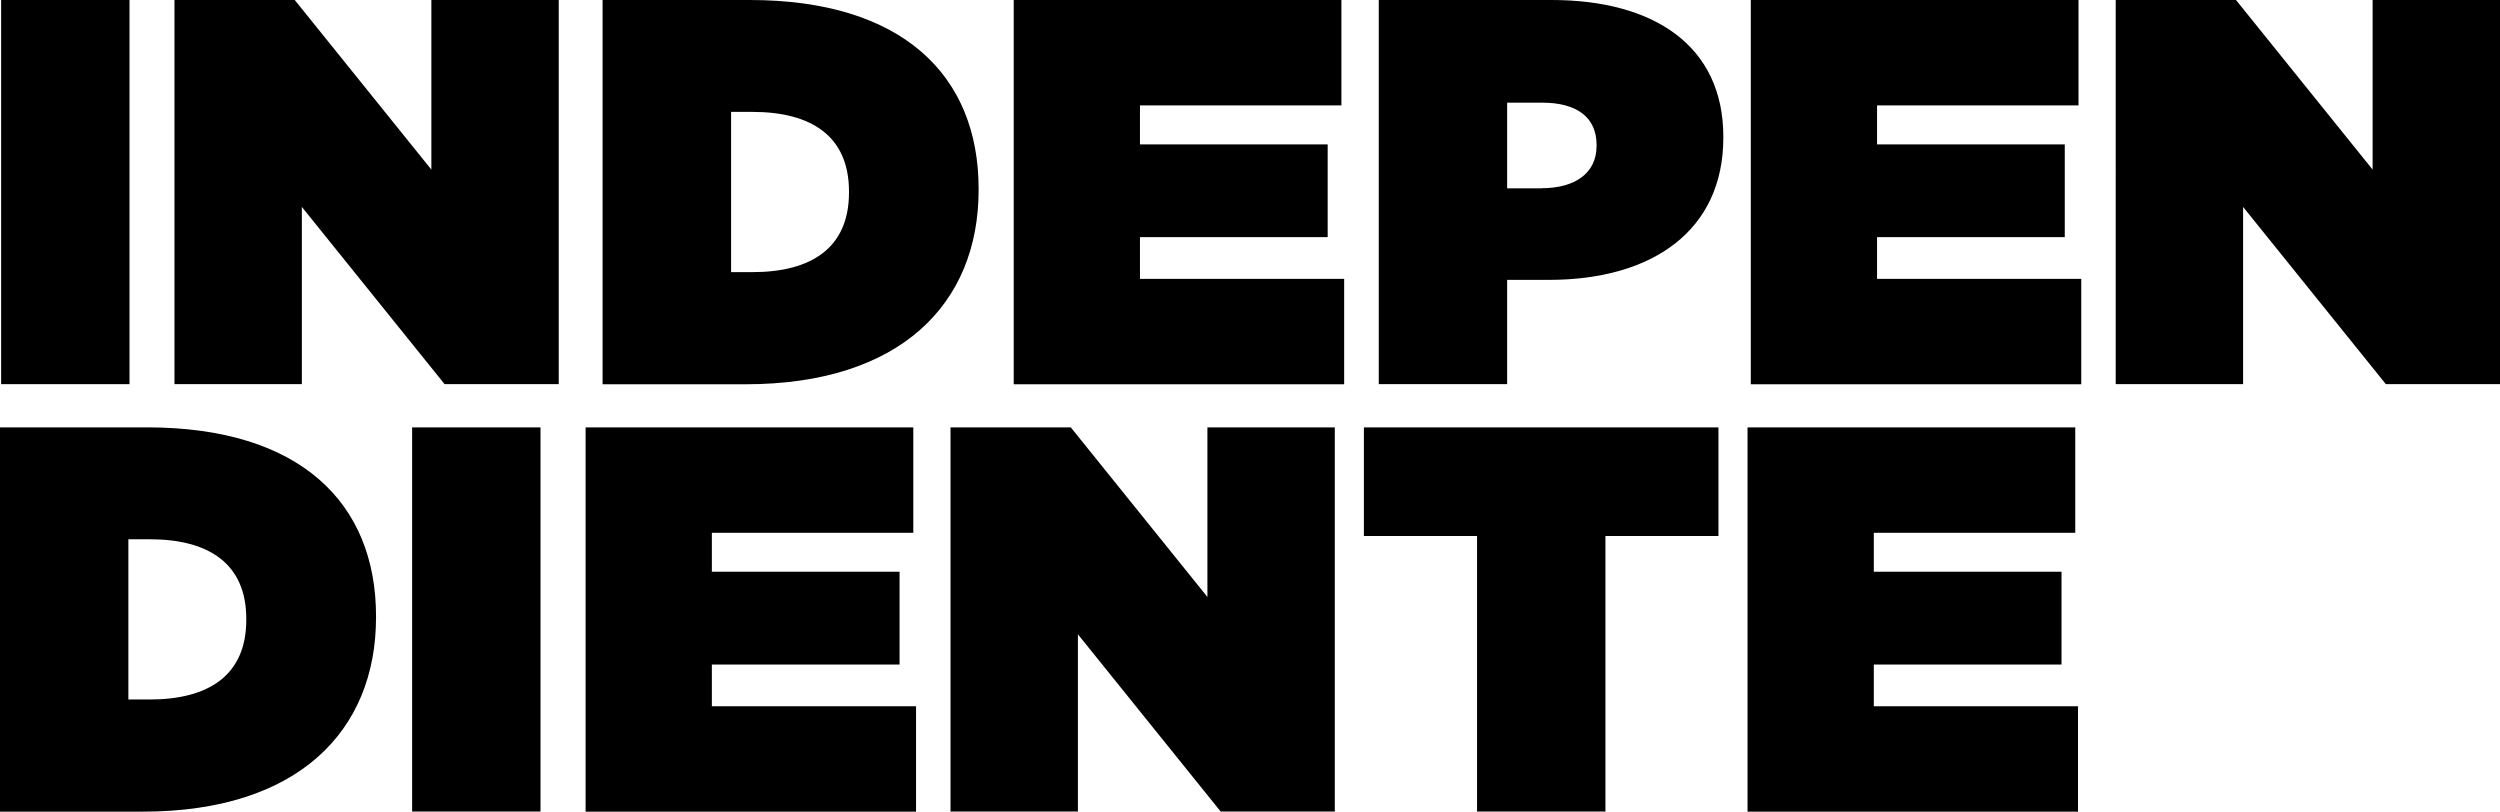
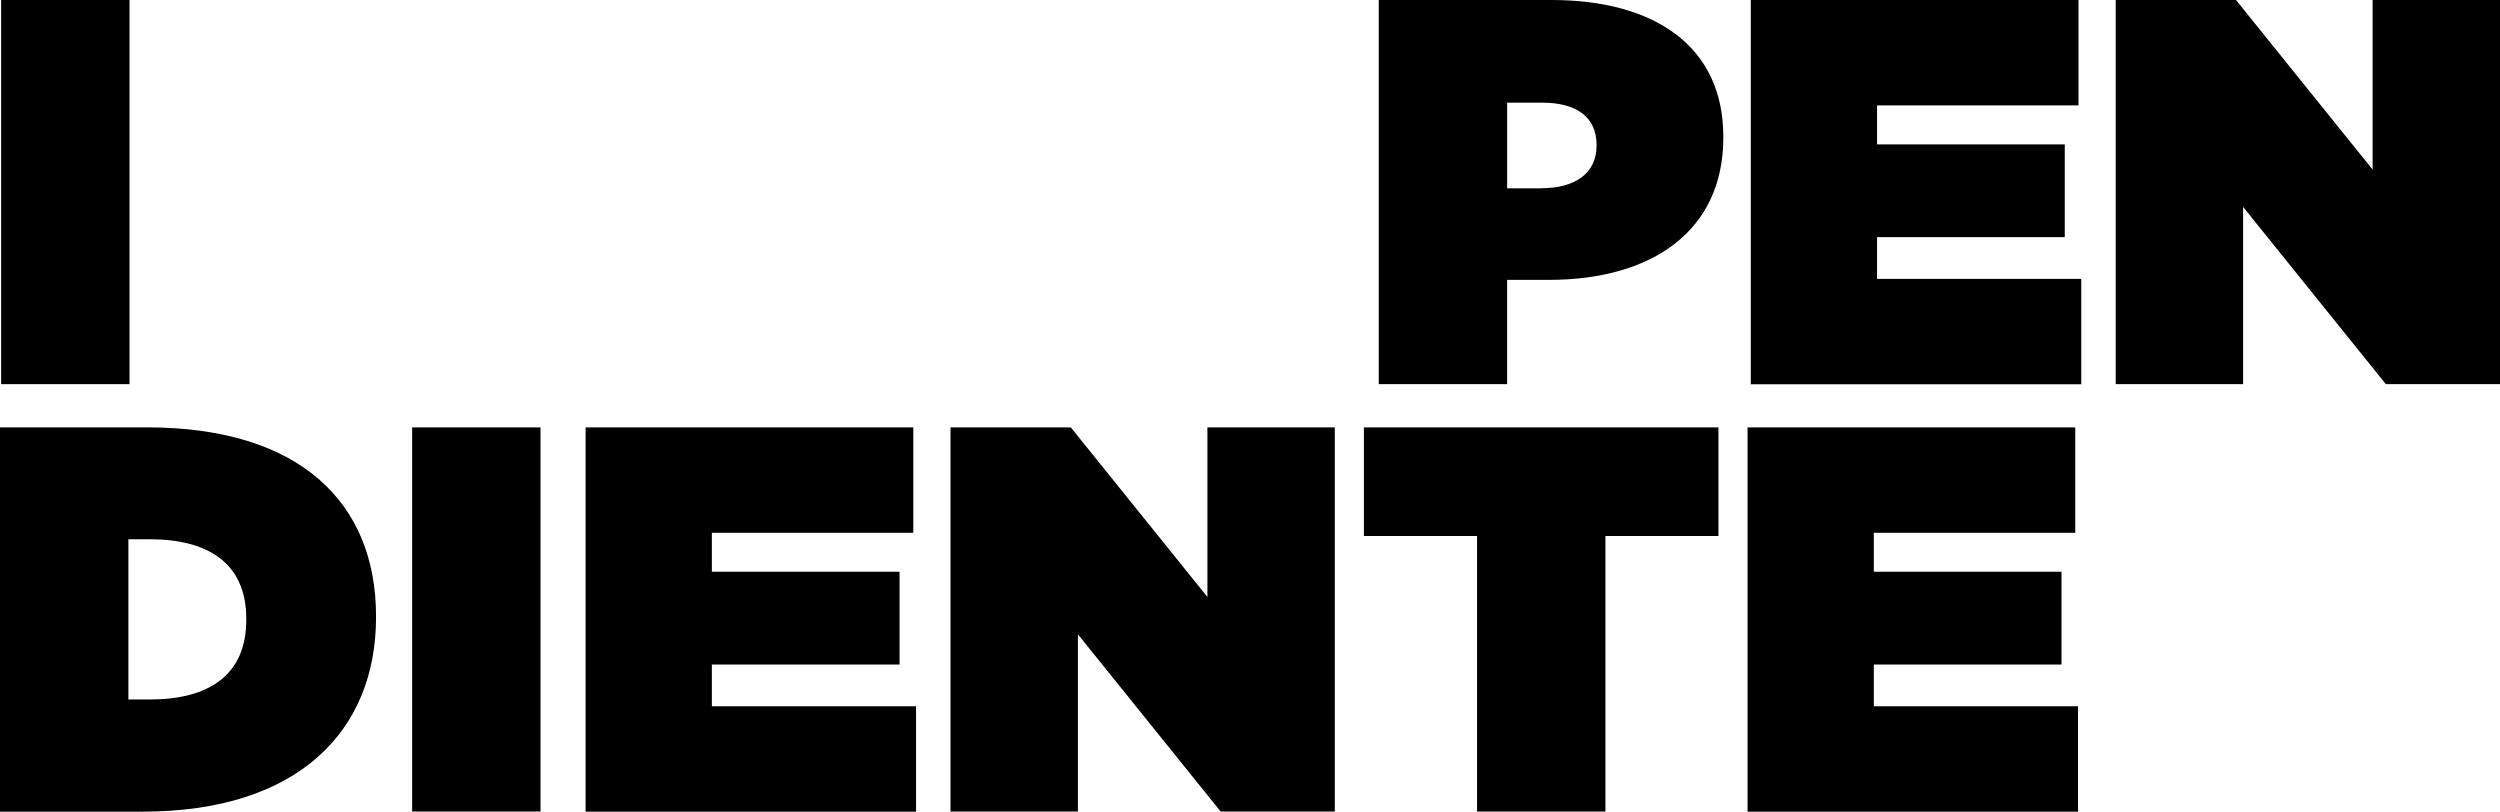
<svg xmlns="http://www.w3.org/2000/svg" id="Capa_2" data-name="Capa 2" viewBox="0 0 200.18 64.98">
  <g id="Capa_1-2" data-name="Capa 1">
    <g>
      <g>
        <path d="M.09,0h10.28v30.76H.09V0Z" />
-         <path d="M13.98,0h9.62l10.94,13.58V0h10.2v30.76h-9.14l-11.43-14.19v14.19h-10.2V0Z" />
-         <path d="M48.25,0h11.78c12.22,0,18.33,6.02,18.33,15.12v.09c0,9.1-6.24,15.56-18.68,15.56h-11.43V0ZM58.54,8.96v12.83h1.71c4.7,0,7.73-1.93,7.73-6.37v-.09c0-4.44-3.03-6.37-7.73-6.37h-1.71Z" />
-         <path d="M81.17,0h26.24v8.44h-16.13v3.12h15.03v7.43h-15.03v3.34h16.35v8.44h-26.46V0Z" />
        <path d="M110.4,0h13.84c8.17,0,13.75,3.65,13.75,10.94v.09c0,7.43-5.67,11.38-13.97,11.38h-3.34v8.35h-10.28V0ZM123.45,15.07c2.64,0,4.39-1.19,4.39-3.38v-.09c0-2.24-1.63-3.38-4.35-3.38h-2.81v6.86h2.77Z" />
        <path d="M140.19,0h26.24v8.44h-16.13v3.12h15.03v7.43h-15.03v3.34h16.35v8.44h-26.46V0Z" />
        <path d="M169.42,0h9.62l10.94,13.58V0h10.2v30.76h-9.14l-11.43-14.19v14.19h-10.2V0Z" />
      </g>
      <g>
        <path d="M0,34.22h11.78c12.22,0,18.33,6.02,18.33,15.12v.09c0,9.1-6.24,15.56-18.68,15.56H0v-30.76ZM10.28,43.18v12.83h1.71c4.7,0,7.73-1.93,7.73-6.37v-.09c0-4.44-3.03-6.37-7.73-6.37h-1.71Z" />
        <path d="M33,34.22h10.28v30.76h-10.28v-30.76Z" />
        <path d="M46.89,34.22h26.24v8.44h-16.13v3.12h15.03v7.43h-15.03v3.34h16.35v8.44h-26.46v-30.76Z" />
        <path d="M76.12,34.22h9.62l10.94,13.58v-13.58h10.2v30.76h-9.14l-11.43-14.19v14.19h-10.2v-30.76Z" />
        <path d="M118.26,42.92h-9.05v-8.7h28.39v8.7h-9.05v22.06h-10.28v-22.06Z" />
        <path d="M139.93,34.22h26.24v8.44h-16.13v3.12h15.03v7.43h-15.03v3.34h16.35v8.44h-26.46v-30.76Z" />
      </g>
    </g>
  </g>
</svg>